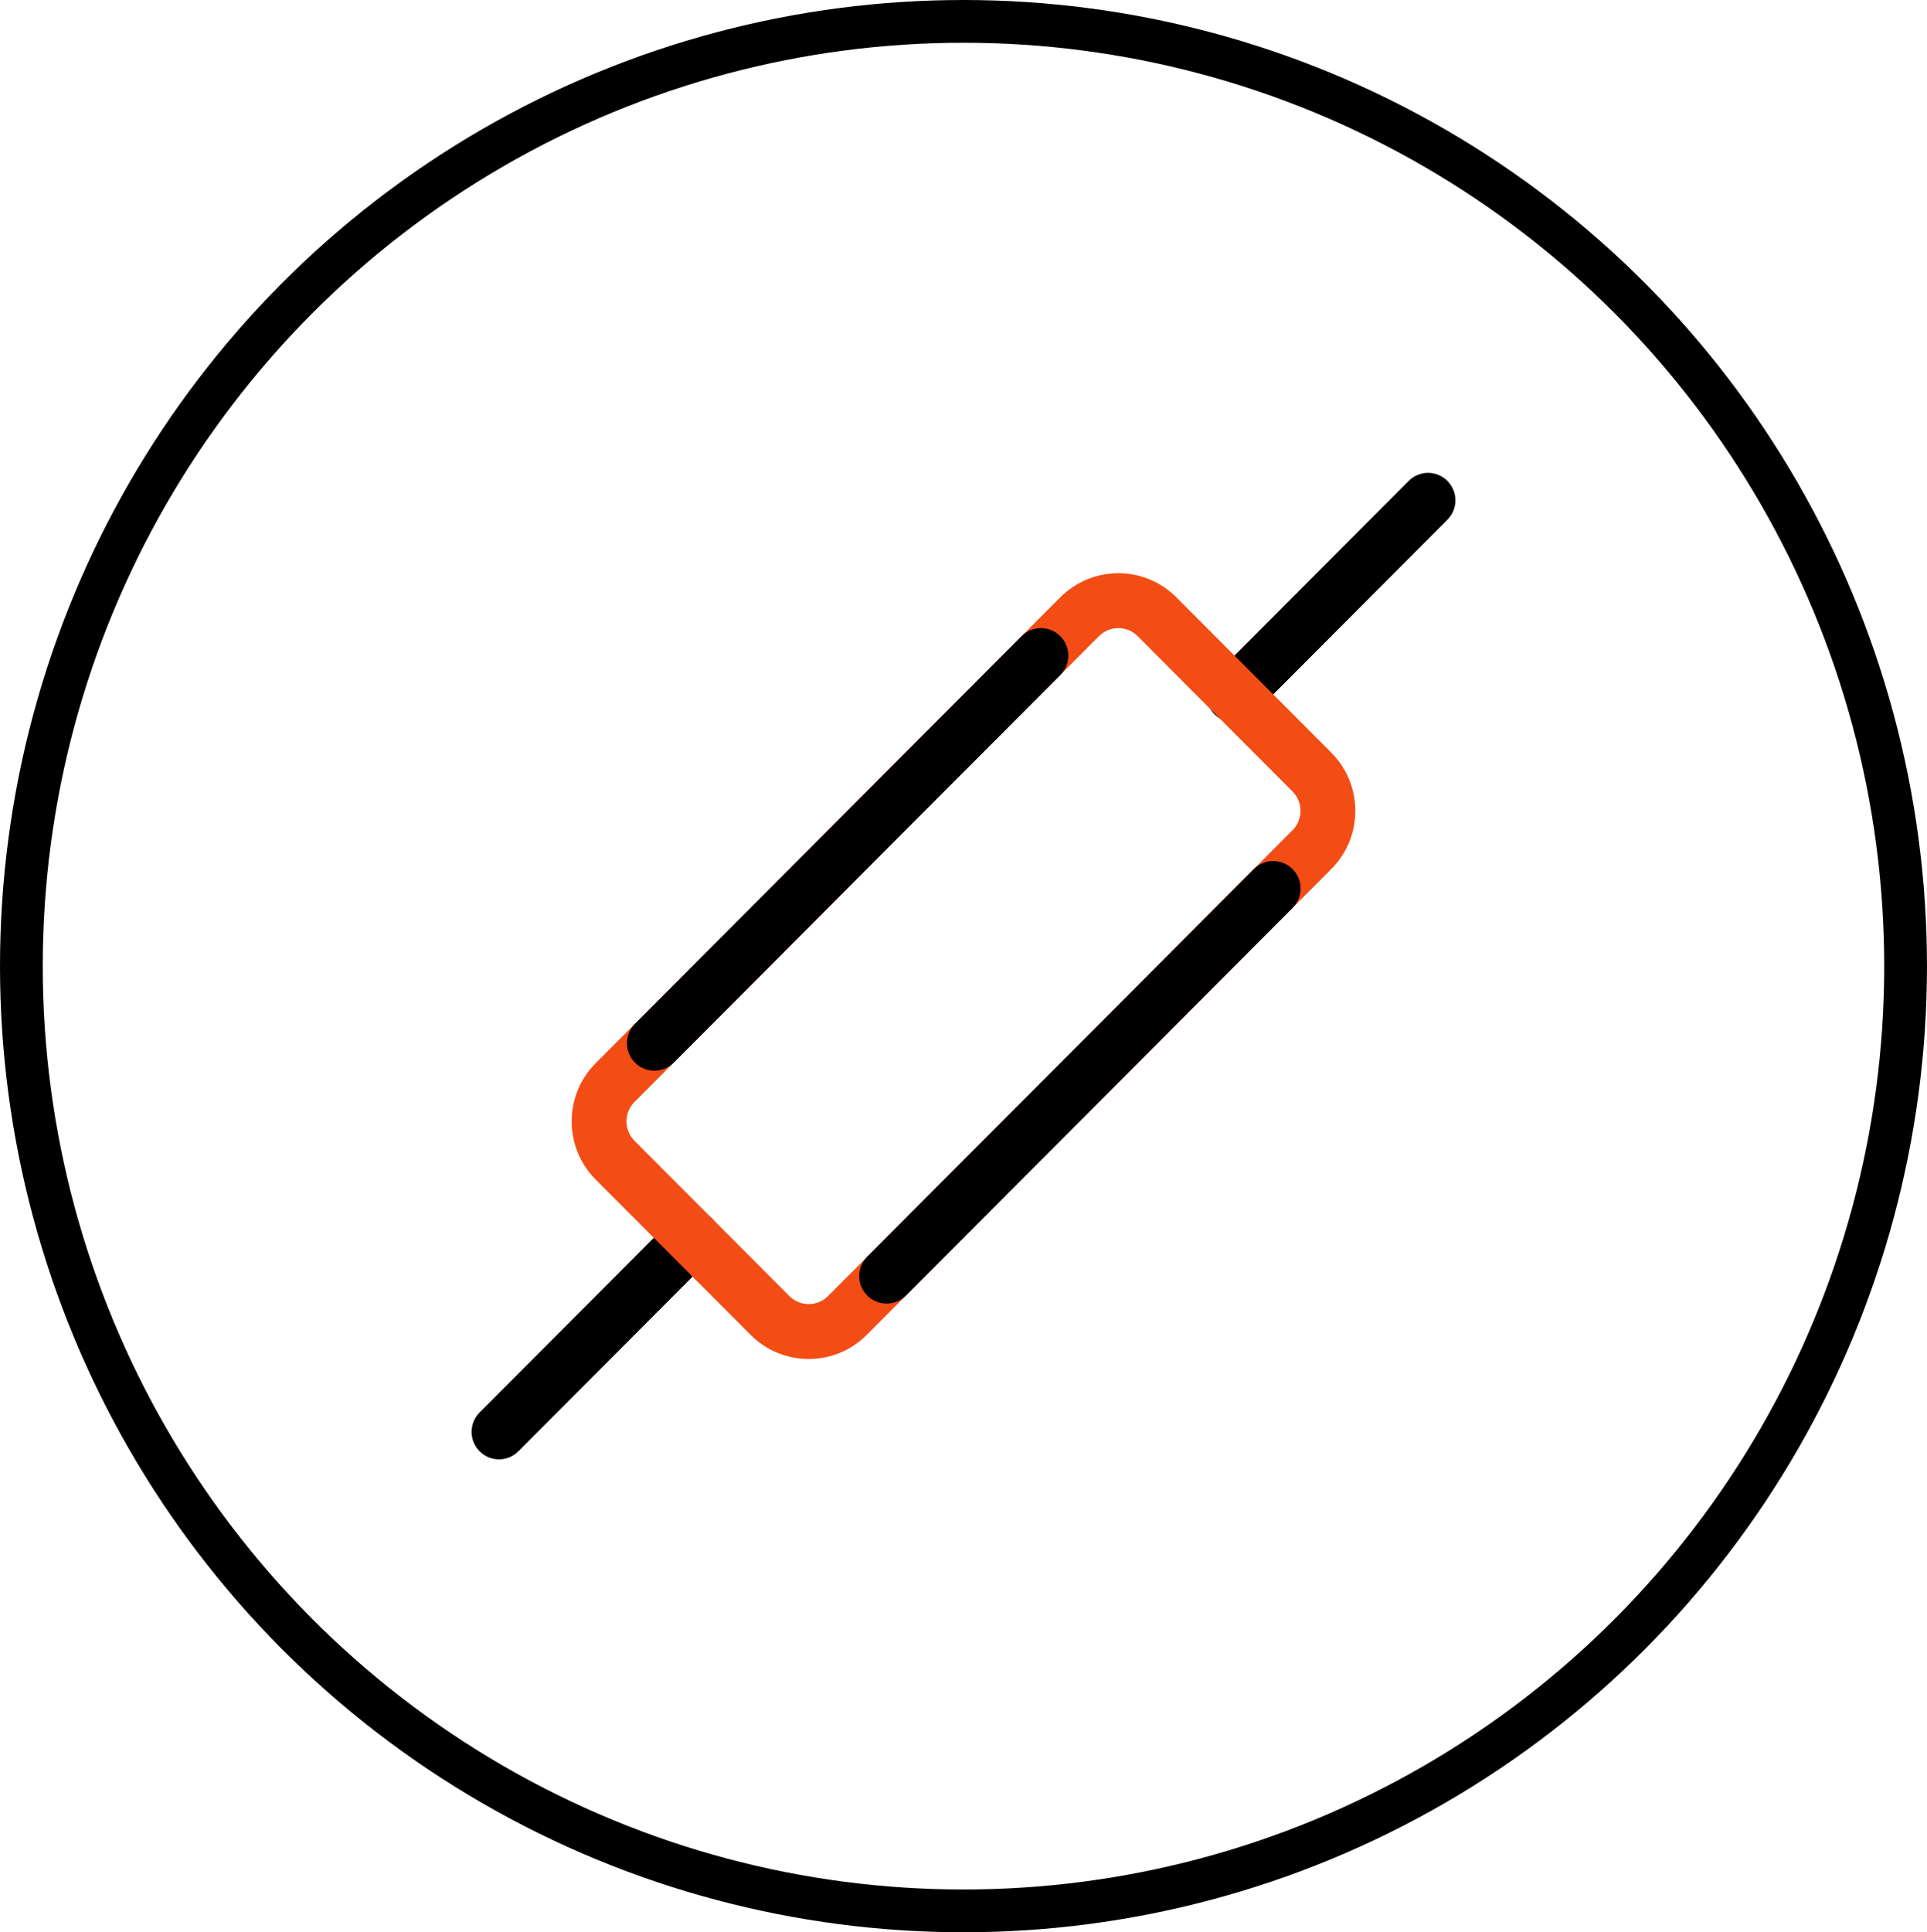
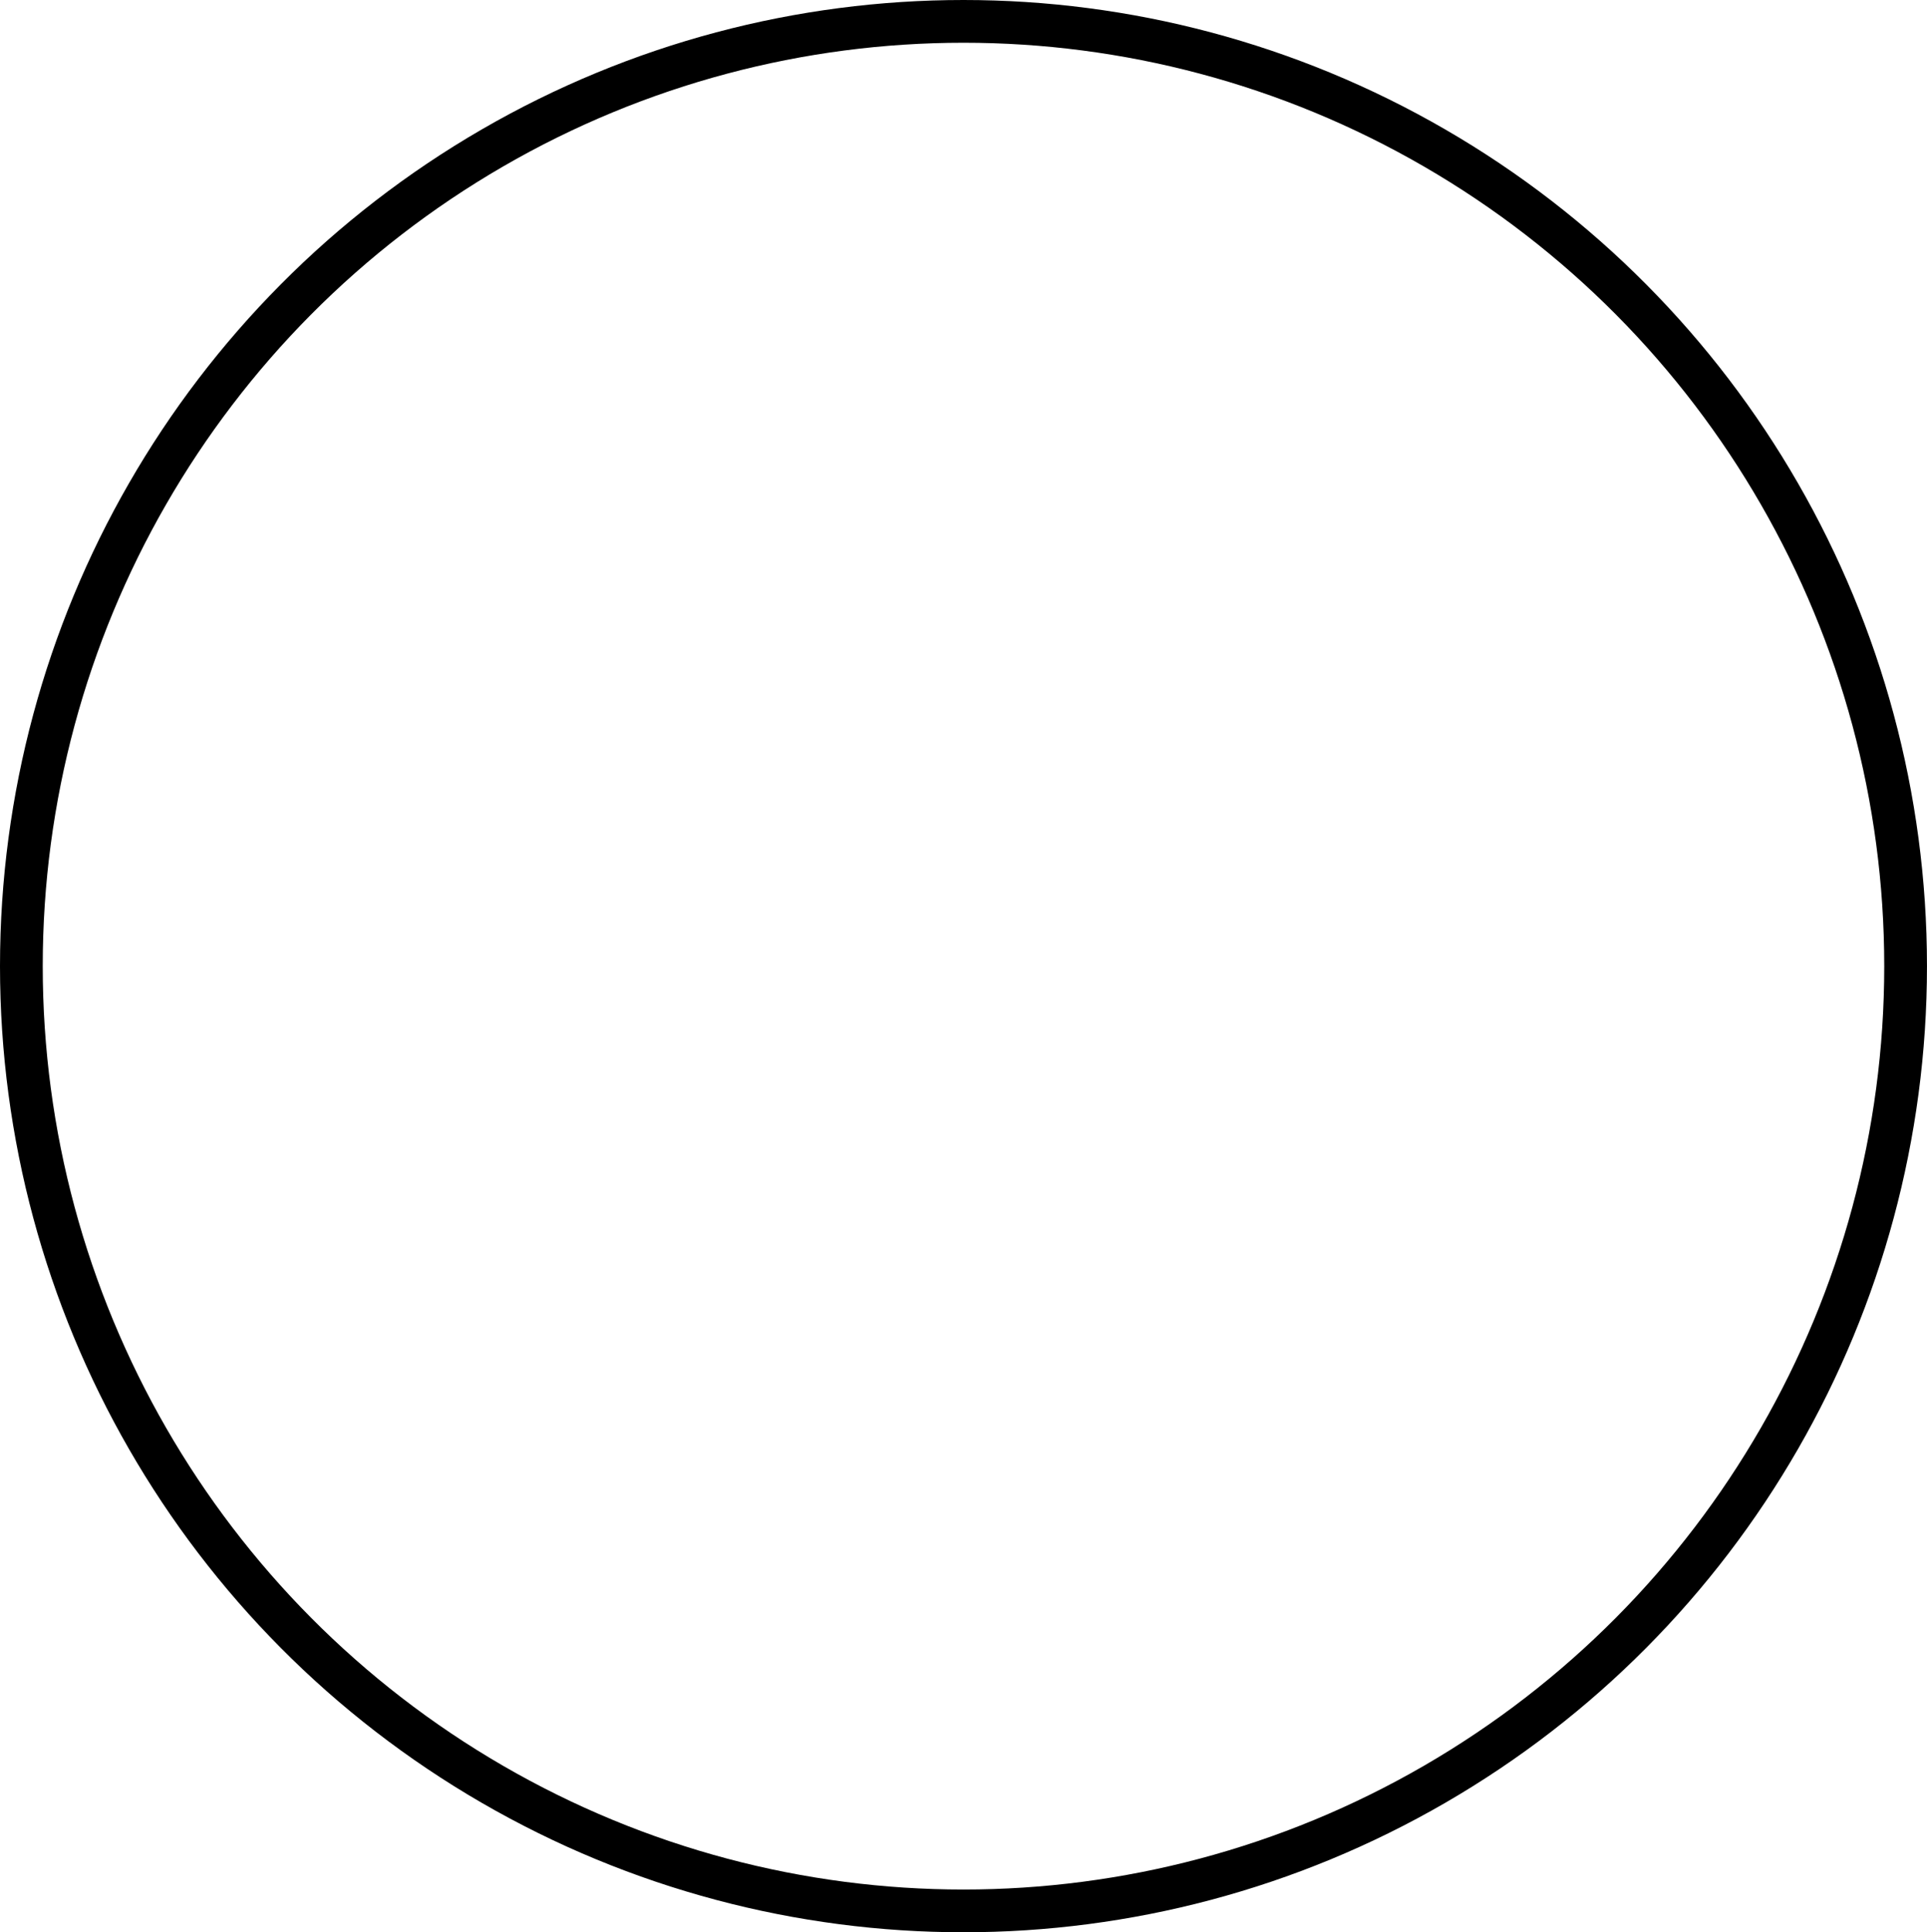
<svg xmlns="http://www.w3.org/2000/svg" fill="none" version="1.1" width="90.179" height="90.407" viewBox="0 0 90.179 90.407">
  <defs>
    <clipPath id="master_svg0_3161_06513">
-       <rect x="14.347" y="14.383" width="61.486" height="61.641" rx="0" />
-     </clipPath>
+       </clipPath>
  </defs>
  <g>
    <g>
      <ellipse cx="45.089" cy="45.204" rx="44.089" ry="44.204" fill-opacity="0" stroke-opacity="1" stroke="#000000" fill="none" stroke-width="2" />
    </g>
    <g clip-path="url(#master_svg0_3161_06513)">
      <g>
        <path d="M33.315,57.008C33.816,57.51,33.816,58.324,33.315,58.826L24.258,67.906C23.757,68.407,22.945,68.407,22.445,67.905C21.945,67.403,21.944,66.59,22.444,66.087L31.504,57.008C32.004,56.507,32.814,56.507,33.315,57.008ZM67.734,22.501C68.236,23.003,68.236,23.817,67.734,24.319L58.677,33.399C58.181,33.924,57.35,33.935,56.84,33.423C56.33,32.911,56.342,32.078,56.867,31.581L65.924,22.501C66.424,21.998,67.237,21.998,67.737,22.501L67.734,22.501Z" fill="#000000" fill-opacity="1" />
      </g>
      <g>
        <path d="M29.693,51.559C29.192,52.061,29.192,52.875,29.693,53.377L36.939,60.641C37.44,61.142,38.25,61.142,38.75,60.641L60.485,38.848C60.986,38.346,60.986,37.532,60.485,37.03L53.242,29.765C52.741,29.263,51.929,29.263,51.428,29.765L29.693,51.559ZM27.879,55.192C26.378,53.688,26.378,51.248,27.879,49.743L49.618,27.95C51.118,26.445,53.552,26.445,55.053,27.95L62.299,35.214C63.8,36.719,63.8,39.159,62.299,40.664L40.564,62.454C39.063,63.961,36.627,63.961,35.125,62.454L27.879,55.192Z" fill="#F34C14" fill-opacity="1" />
      </g>
      <g>
        <path d="M49.618,29.766C50.119,30.268,50.119,31.082,49.618,31.584L31.504,49.743C31,50.222,30.208,50.212,29.717,49.72C29.225,49.228,29.214,48.434,29.69,47.928L47.807,29.766C48.308,29.263,49.12,29.263,49.621,29.766L49.618,29.766ZM60.488,40.664C60.99,41.166,60.99,41.98,60.488,42.482L42.372,60.642C41.867,61.119,41.075,61.108,40.584,60.615C40.094,60.123,40.084,59.328,40.561,58.823L58.678,40.664C59.178,40.163,59.988,40.163,60.488,40.664Z" fill="#000000" fill-opacity="1" />
      </g>
    </g>
  </g>
</svg>